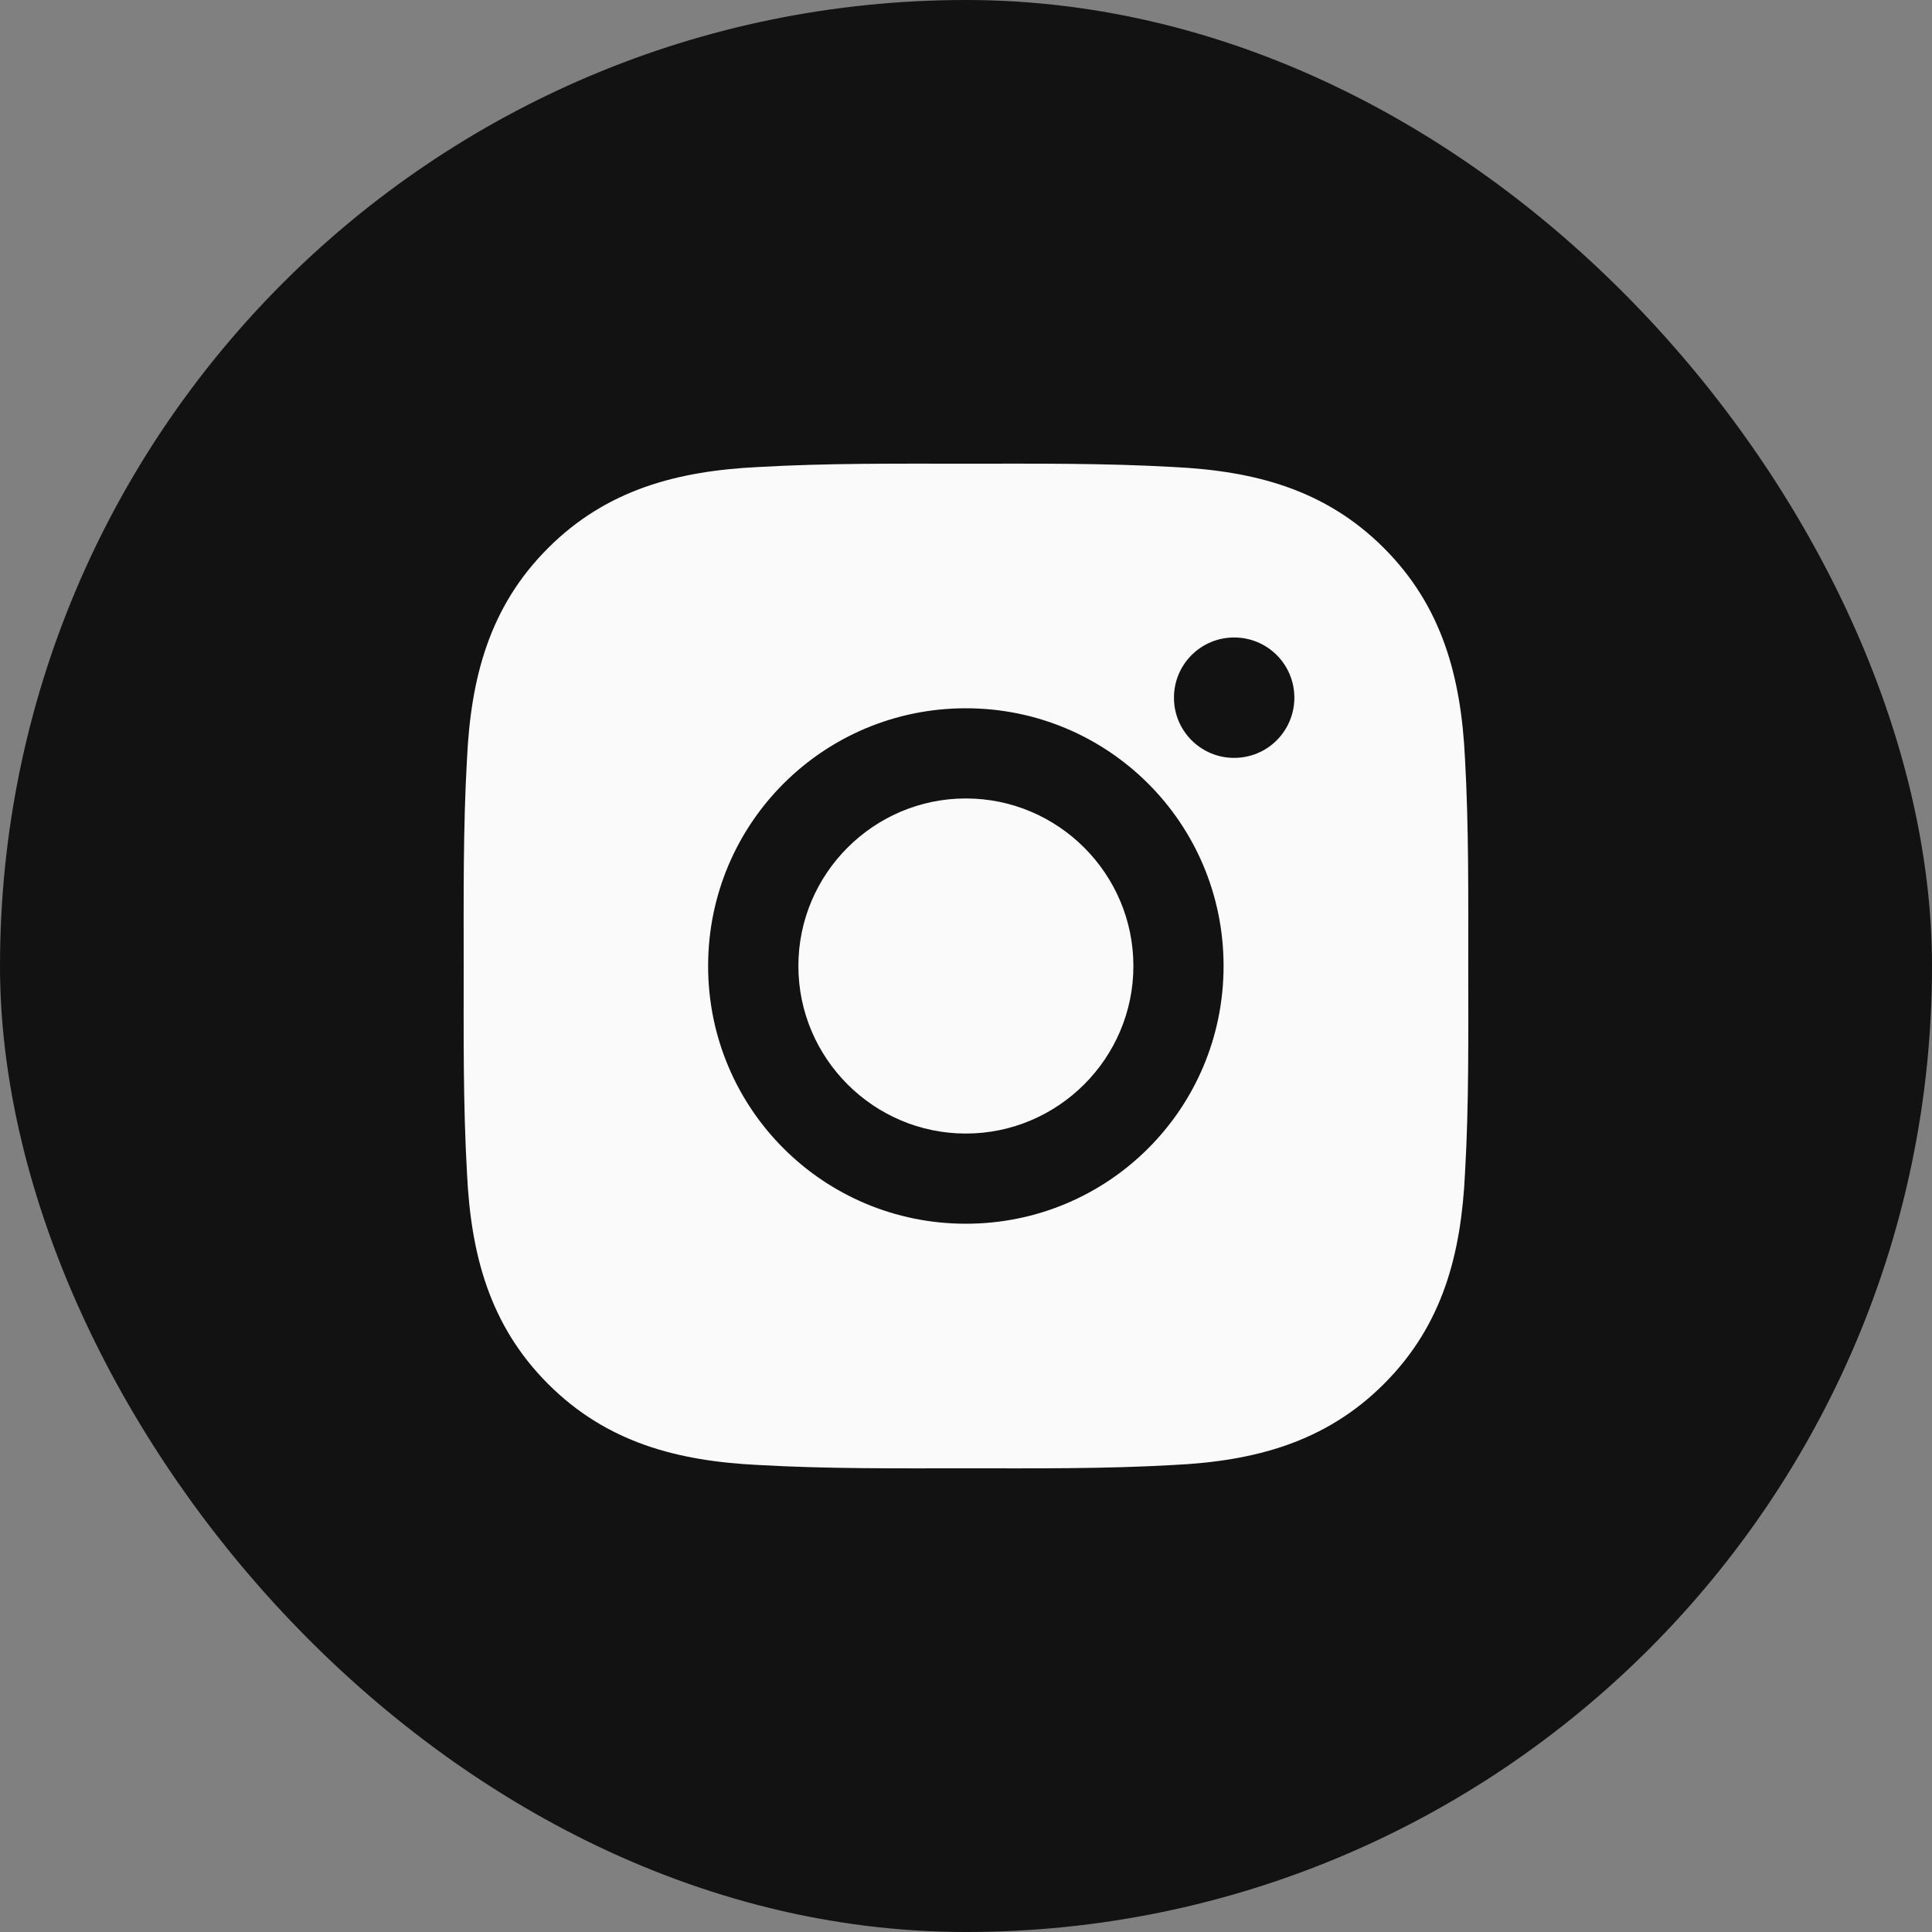
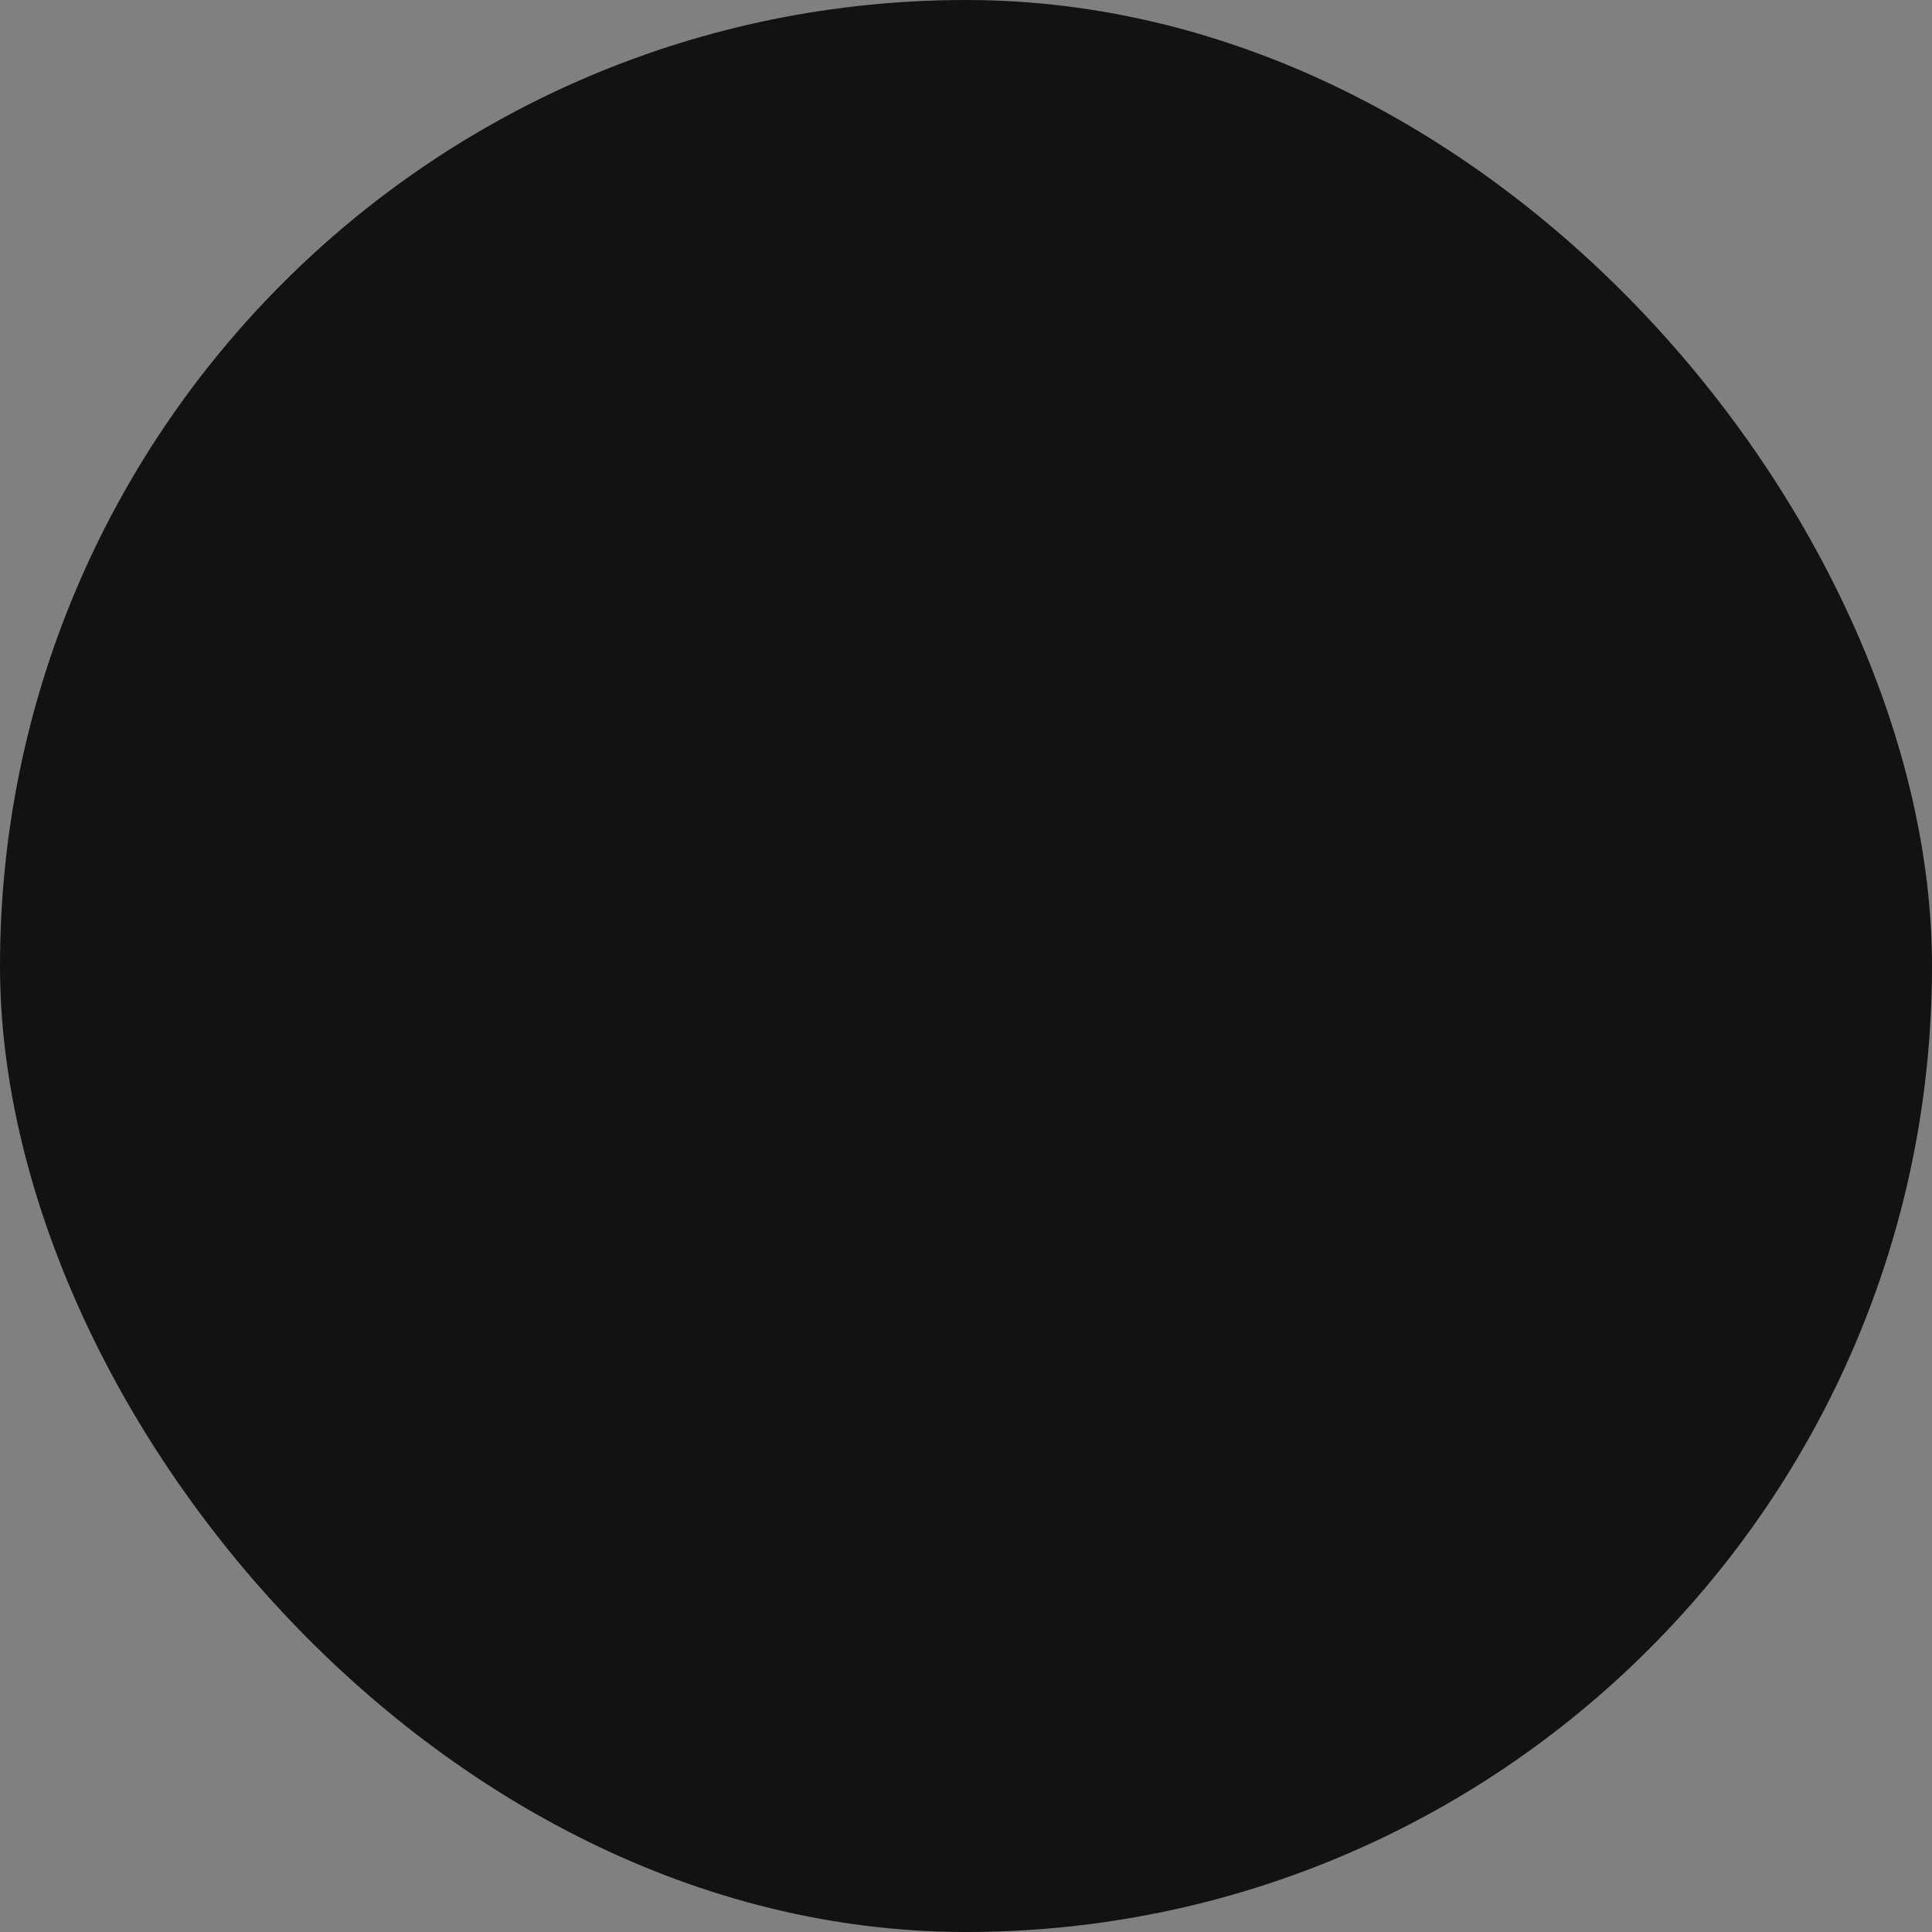
<svg xmlns="http://www.w3.org/2000/svg" width="25" height="25" viewBox="0 0 25 25" fill="none">
  <rect x="0" y="0" width="25" height="25" fill="#808080" stroke="none" />
  <rect x="0.5" y="0.5" width="24" height="24" rx="12" fill="#121212" stroke="#121212" />
-   <path d="M12.498 10.332C11.305 10.332 10.331 11.306 10.331 12.5C10.331 13.694 11.305 14.668 12.498 14.668C13.692 14.668 14.666 13.694 14.666 12.5C14.666 11.306 13.692 10.332 12.498 10.332ZM18.999 12.5C18.999 11.602 19.007 10.713 18.957 9.817C18.907 8.776 18.669 7.853 17.908 7.092C17.146 6.329 16.224 6.093 15.183 6.043C14.285 5.992 13.396 6 12.5 6C11.602 6 10.713 5.992 9.817 6.043C8.776 6.093 7.853 6.331 7.092 7.092C6.329 7.854 6.093 8.776 6.043 9.817C5.992 10.714 6 11.604 6 12.5C6 13.396 5.992 14.287 6.043 15.183C6.093 16.224 6.331 17.147 7.092 17.908C7.854 18.671 8.776 18.907 9.817 18.957C10.714 19.008 11.604 19 12.5 19C13.398 19 14.287 19.008 15.183 18.957C16.224 18.907 17.147 18.669 17.908 17.908C18.671 17.146 18.907 16.224 18.957 15.183C19.009 14.287 18.999 13.398 18.999 12.5ZM12.498 15.835C10.653 15.835 9.163 14.346 9.163 12.5C9.163 10.654 10.653 9.165 12.498 9.165C14.344 9.165 15.833 10.654 15.833 12.5C15.833 14.346 14.344 15.835 12.498 15.835ZM15.97 9.807C15.539 9.807 15.191 9.459 15.191 9.028C15.191 8.597 15.539 8.249 15.97 8.249C16.401 8.249 16.749 8.597 16.749 9.028C16.749 9.131 16.729 9.232 16.69 9.326C16.651 9.421 16.593 9.507 16.521 9.579C16.449 9.652 16.363 9.709 16.268 9.748C16.174 9.787 16.072 9.807 15.97 9.807Z" fill="#FAFAFA" />
</svg>